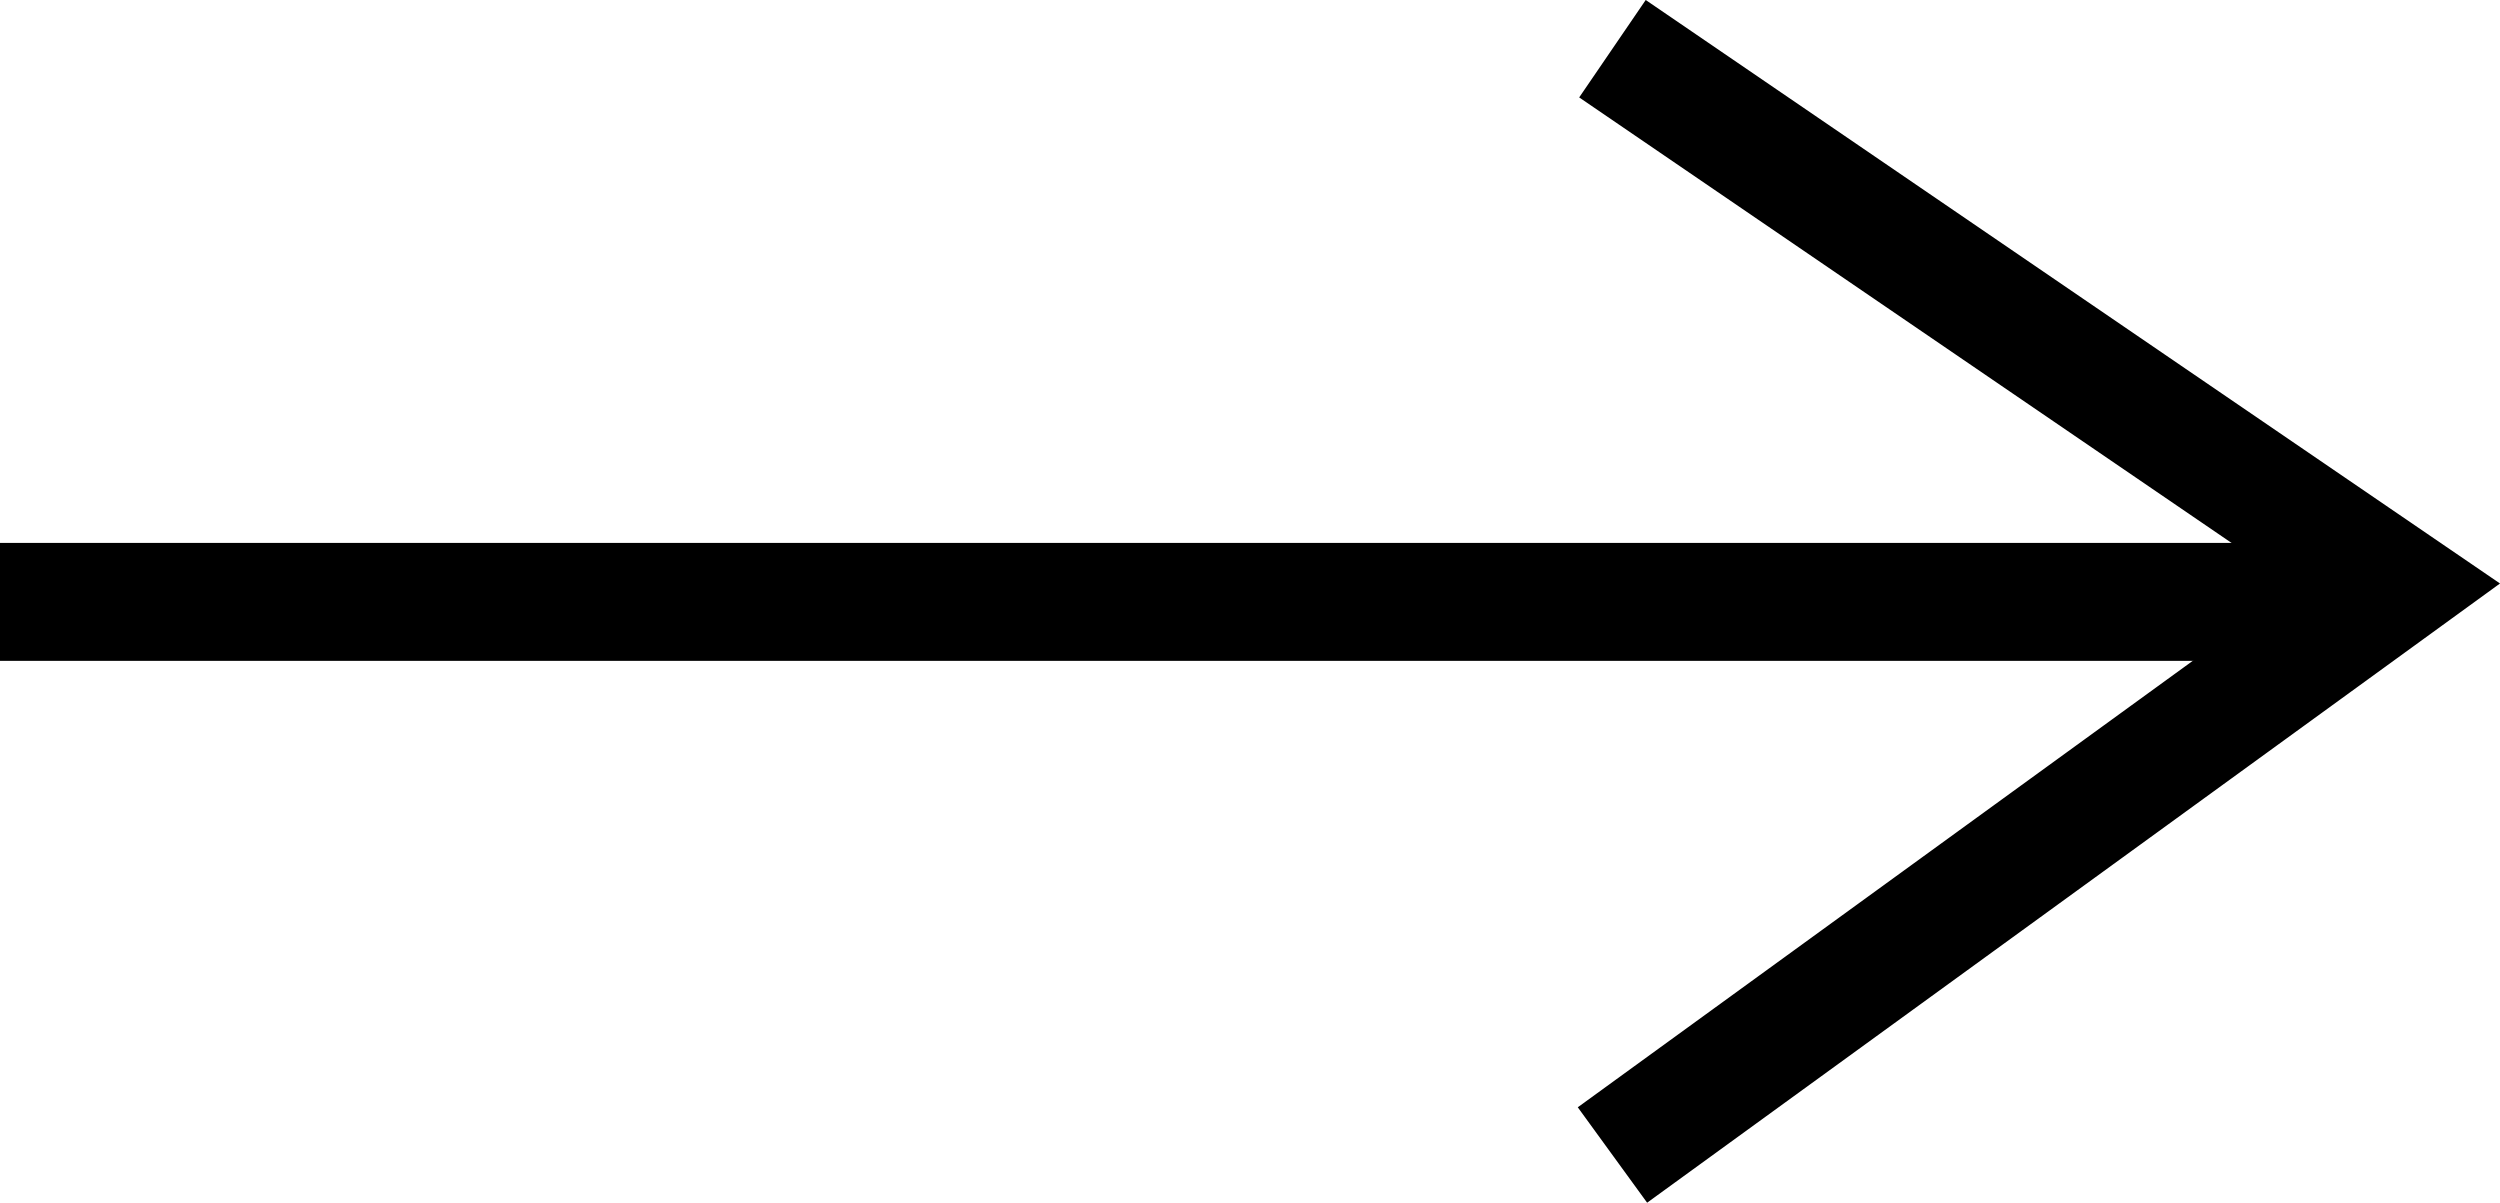
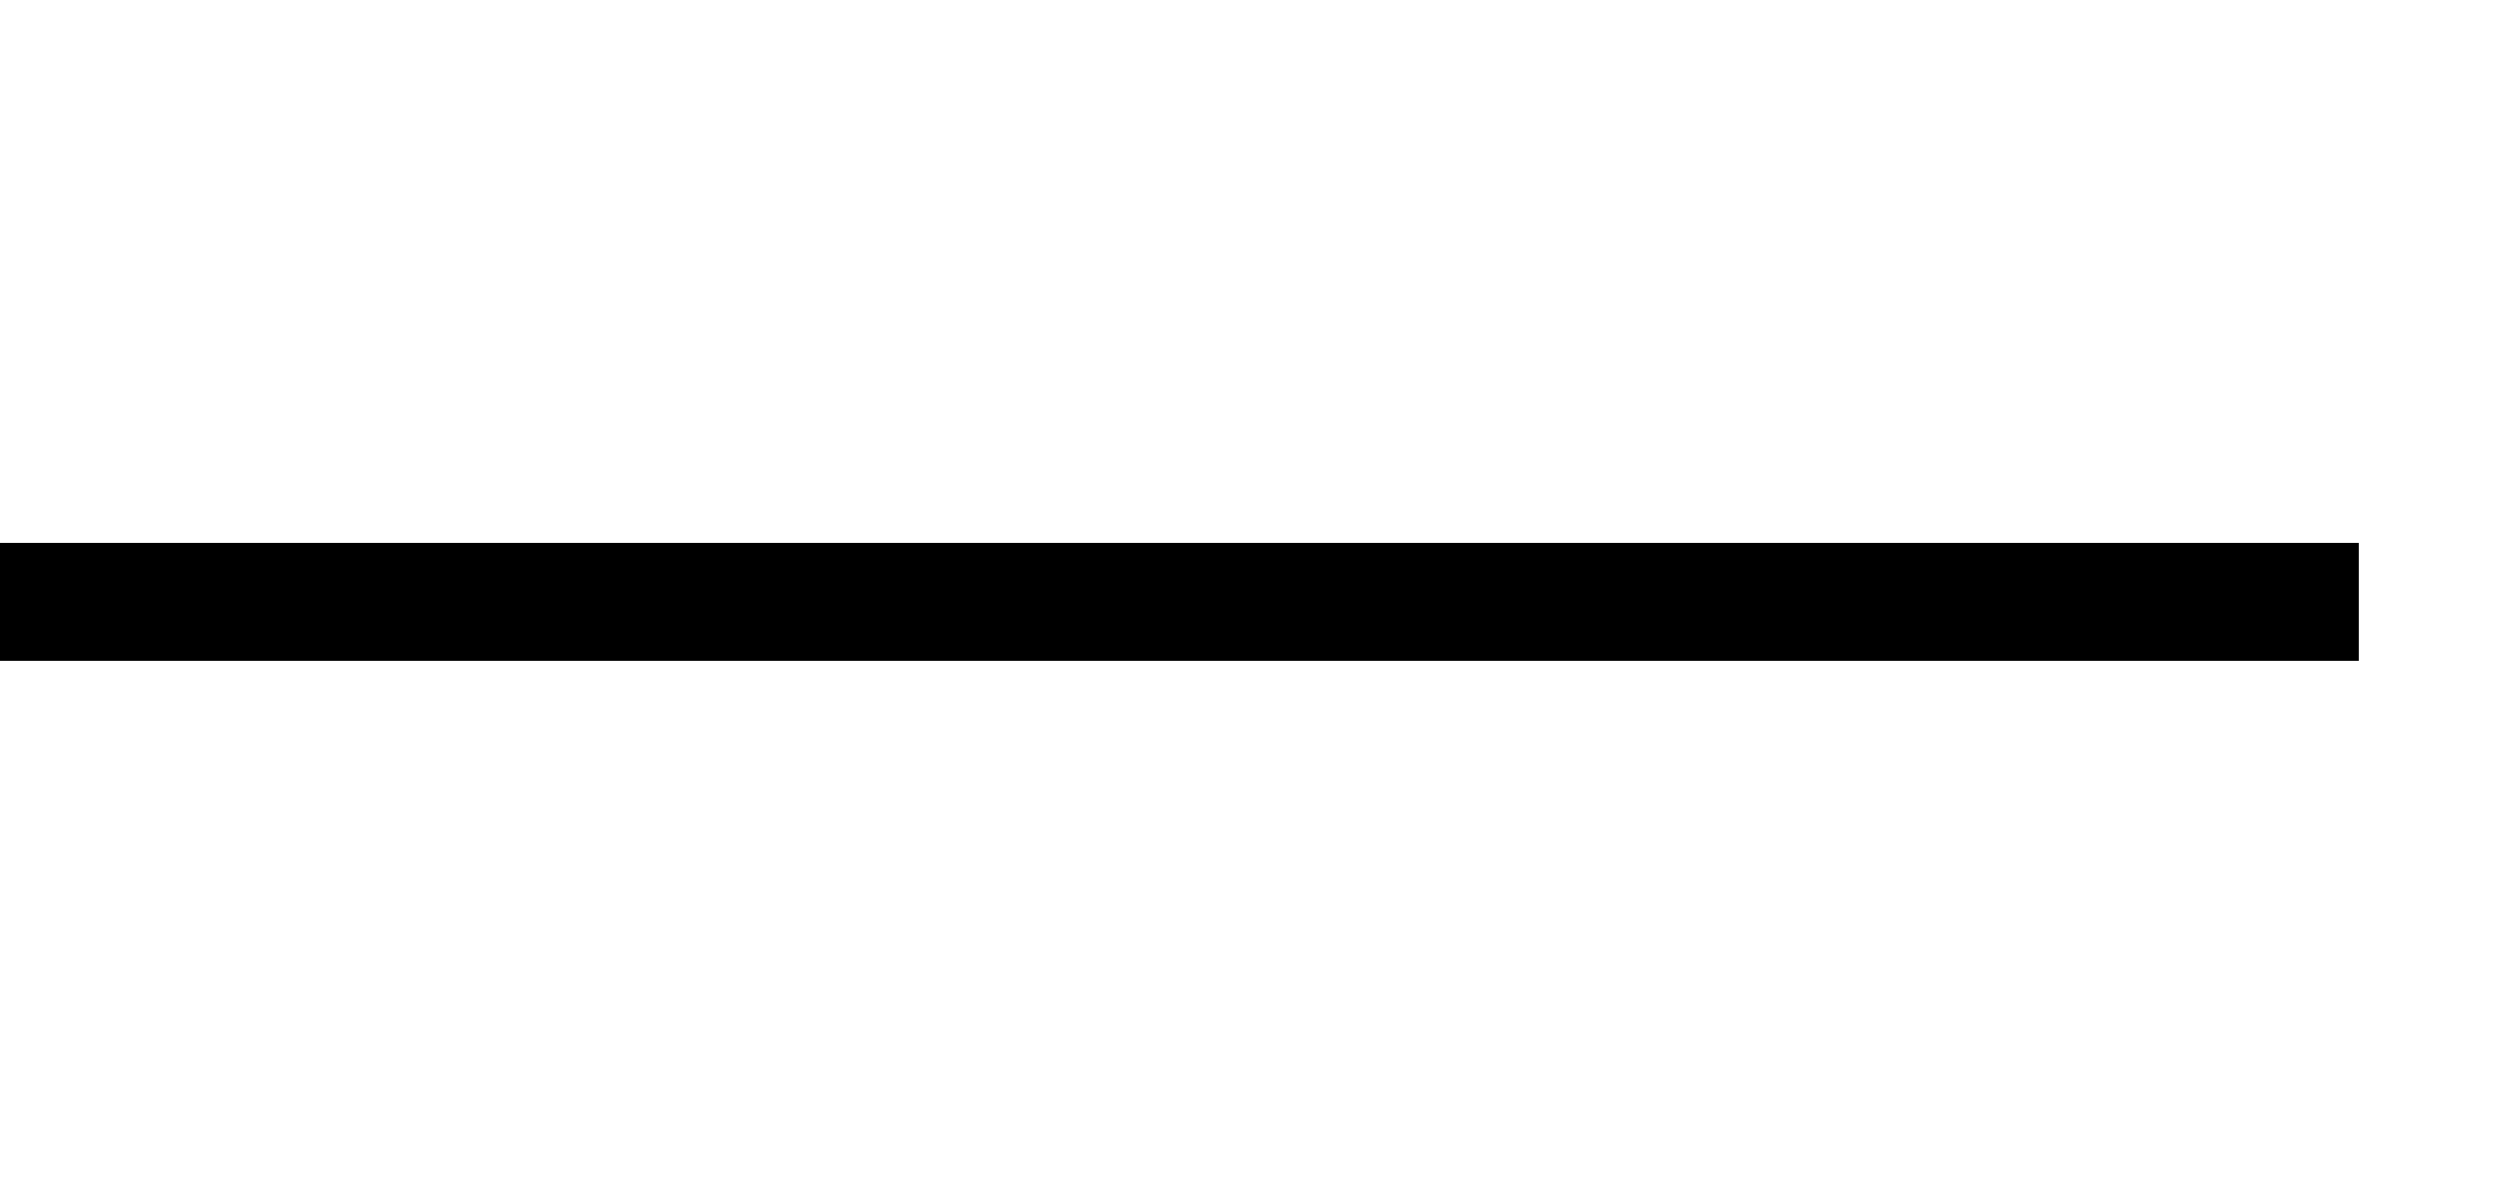
<svg xmlns="http://www.w3.org/2000/svg" width="21.196" height="10.197" viewBox="0 0 21.196 10.197">
  <g transform="translate(0 0.413)">
-     <path d="M8.975,6.951,4.559.868.413,6.939l-.826-.564L4.534-.868,9.784,6.363Z" transform="translate(20.328 0) rotate(90)" />
    <path d="M1133.327,1947.5h-20v-1h20Z" transform="translate(-1113.328 -1942.31)" />
  </g>
</svg>